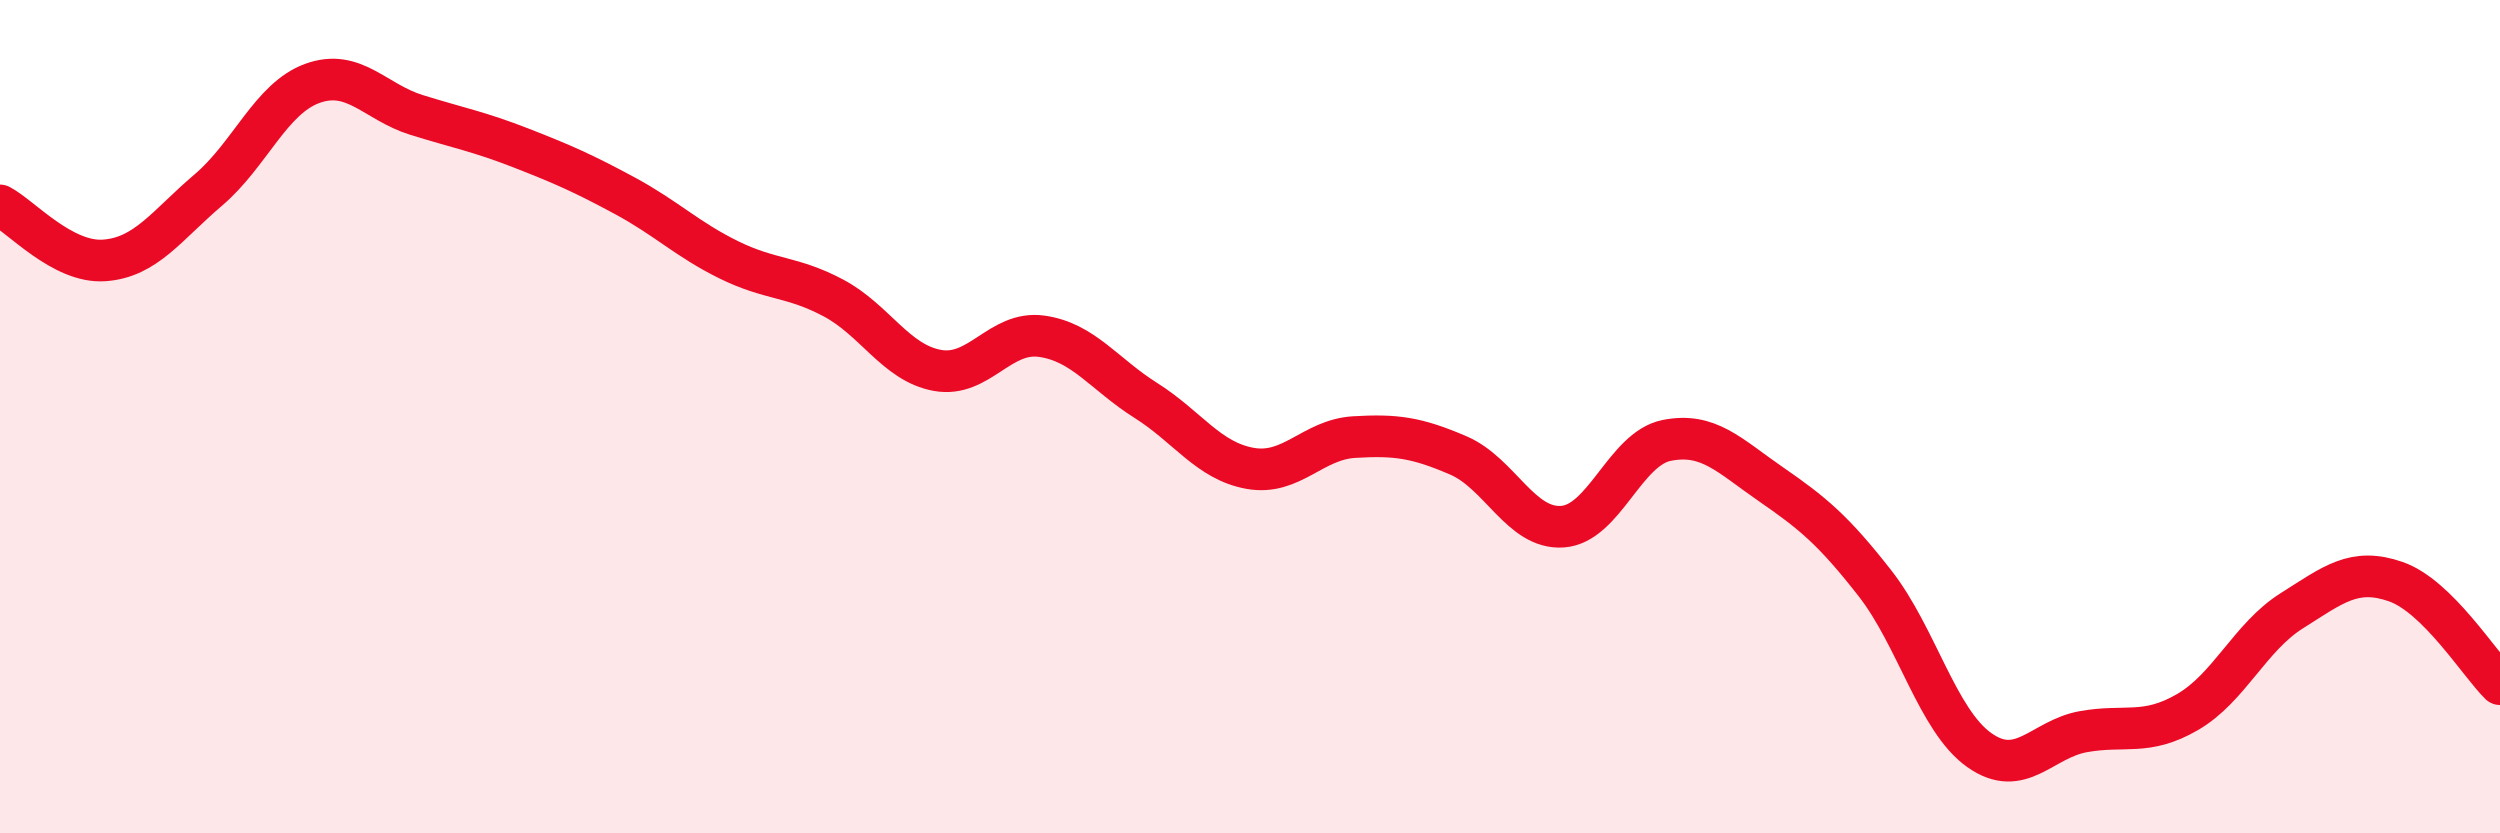
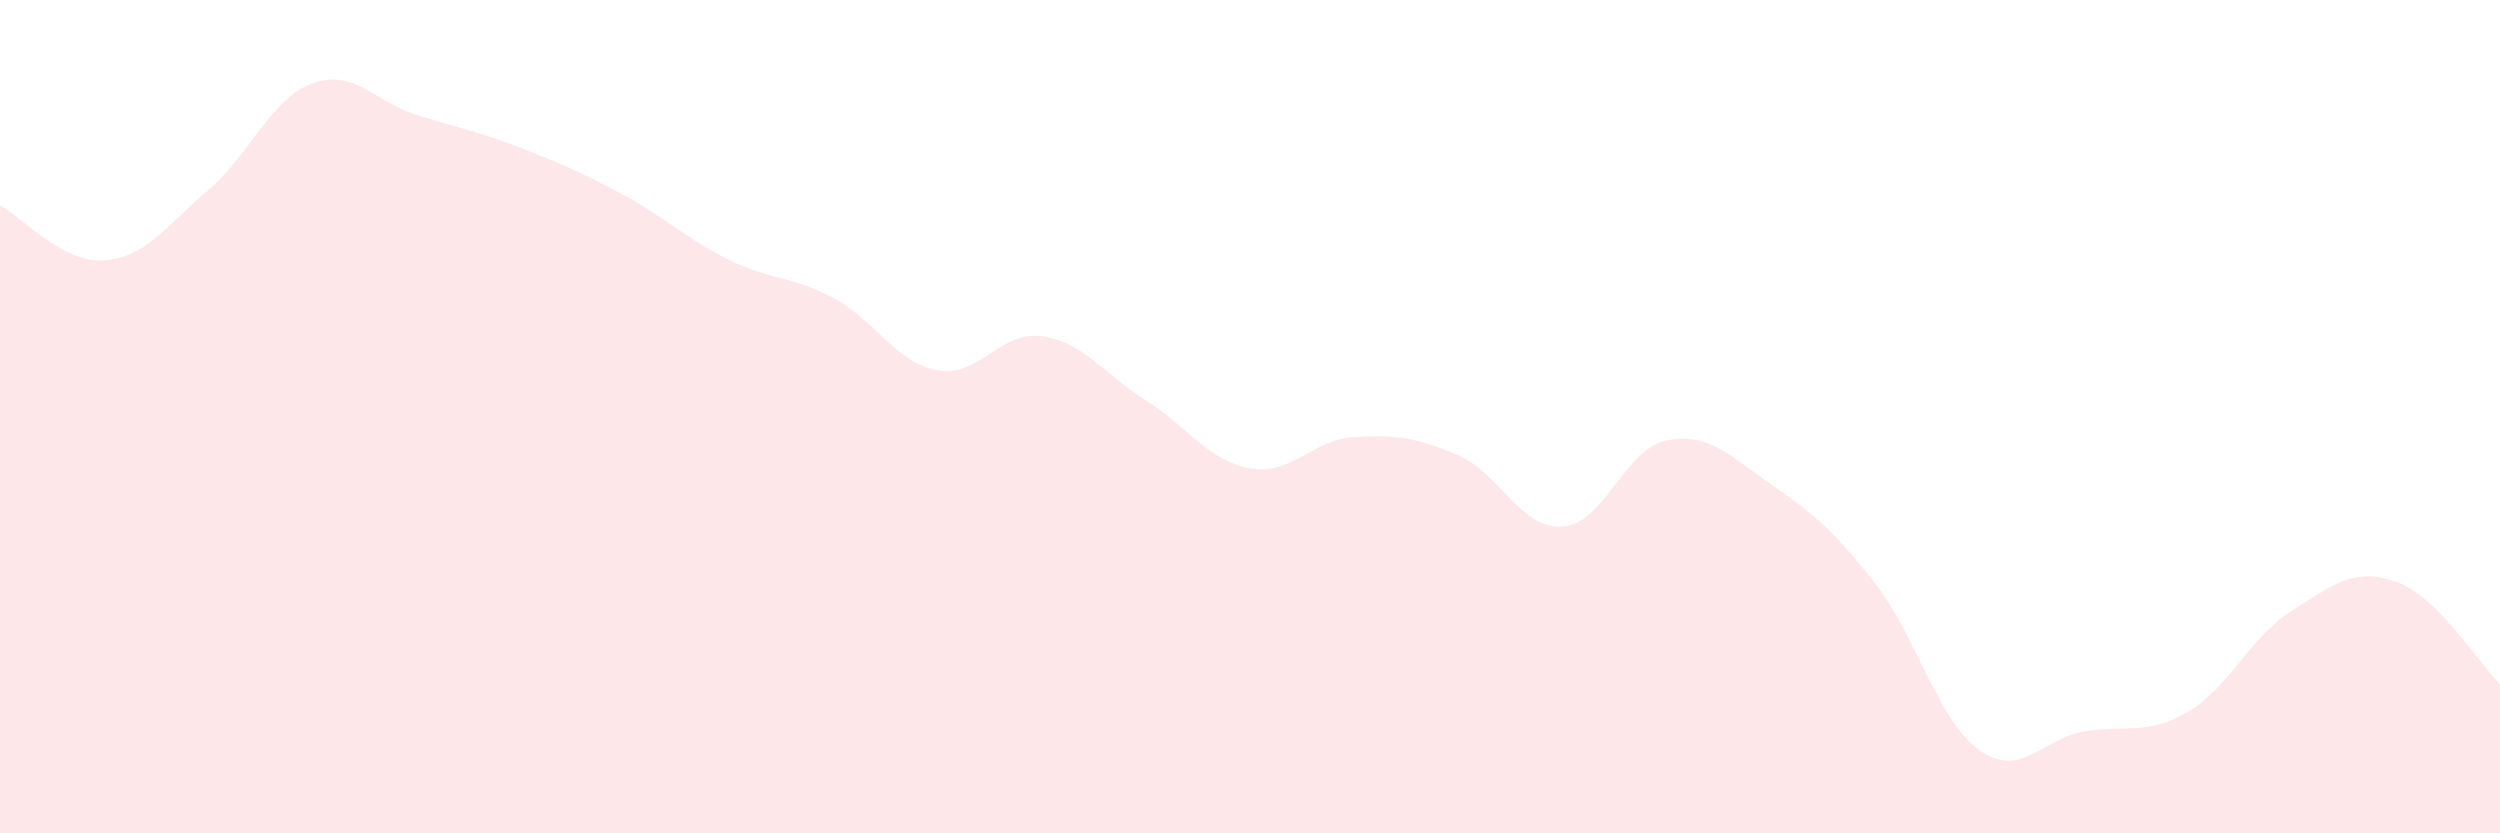
<svg xmlns="http://www.w3.org/2000/svg" width="60" height="20" viewBox="0 0 60 20">
  <path d="M 0,4.93 C 0.5,5.19 1.5,6.32 2.5,6.25 C 3.5,6.18 4,5.41 5,4.56 C 6,3.71 6.5,2.36 7.5,2 C 8.5,1.64 9,2.45 10,2.76 C 11,3.07 11.5,3.16 12.5,3.55 C 13.5,3.94 14,4.16 15,4.7 C 16,5.24 16.5,5.75 17.5,6.24 C 18.5,6.73 19,6.62 20,7.15 C 21,7.68 21.5,8.71 22.5,8.89 C 23.5,9.07 24,7.93 25,8.07 C 26,8.21 26.5,8.98 27.5,9.61 C 28.5,10.24 29,11.06 30,11.24 C 31,11.42 31.5,10.55 32.5,10.49 C 33.5,10.43 34,10.5 35,10.93 C 36,11.36 36.5,12.71 37.5,12.64 C 38.5,12.57 39,10.77 40,10.57 C 41,10.37 41.5,10.93 42.5,11.62 C 43.5,12.31 44,12.72 45,14 C 46,15.28 46.5,17.29 47.5,18 C 48.5,18.71 49,17.74 50,17.56 C 51,17.38 51.5,17.67 52.5,17.09 C 53.5,16.51 54,15.29 55,14.66 C 56,14.03 56.5,13.61 57.5,13.96 C 58.5,14.31 59.5,15.93 60,16.42L60 20L0 20Z" fill="#EB0A25" opacity="0.1" stroke-linecap="round" stroke-linejoin="round" />
-   <path d="M 0,4.93 C 0.5,5.19 1.5,6.32 2.5,6.25 C 3.5,6.18 4,5.41 5,4.56 C 6,3.71 6.5,2.36 7.5,2 C 8.5,1.64 9,2.45 10,2.76 C 11,3.07 11.5,3.16 12.5,3.55 C 13.5,3.94 14,4.16 15,4.7 C 16,5.24 16.5,5.75 17.5,6.24 C 18.5,6.73 19,6.62 20,7.15 C 21,7.68 21.5,8.71 22.5,8.89 C 23.5,9.07 24,7.93 25,8.07 C 26,8.21 26.5,8.98 27.5,9.61 C 28.5,10.24 29,11.06 30,11.24 C 31,11.42 31.5,10.55 32.5,10.49 C 33.5,10.43 34,10.5 35,10.93 C 36,11.36 36.5,12.71 37.5,12.64 C 38.5,12.57 39,10.77 40,10.57 C 41,10.37 41.5,10.93 42.5,11.62 C 43.5,12.31 44,12.72 45,14 C 46,15.28 46.5,17.29 47.5,18 C 48.5,18.71 49,17.74 50,17.56 C 51,17.38 51.5,17.67 52.5,17.09 C 53.5,16.51 54,15.29 55,14.66 C 56,14.03 56.5,13.61 57.5,13.96 C 58.5,14.31 59.5,15.93 60,16.42" stroke="#EB0A25" stroke-width="1" fill="none" stroke-linecap="round" stroke-linejoin="round" />
</svg>